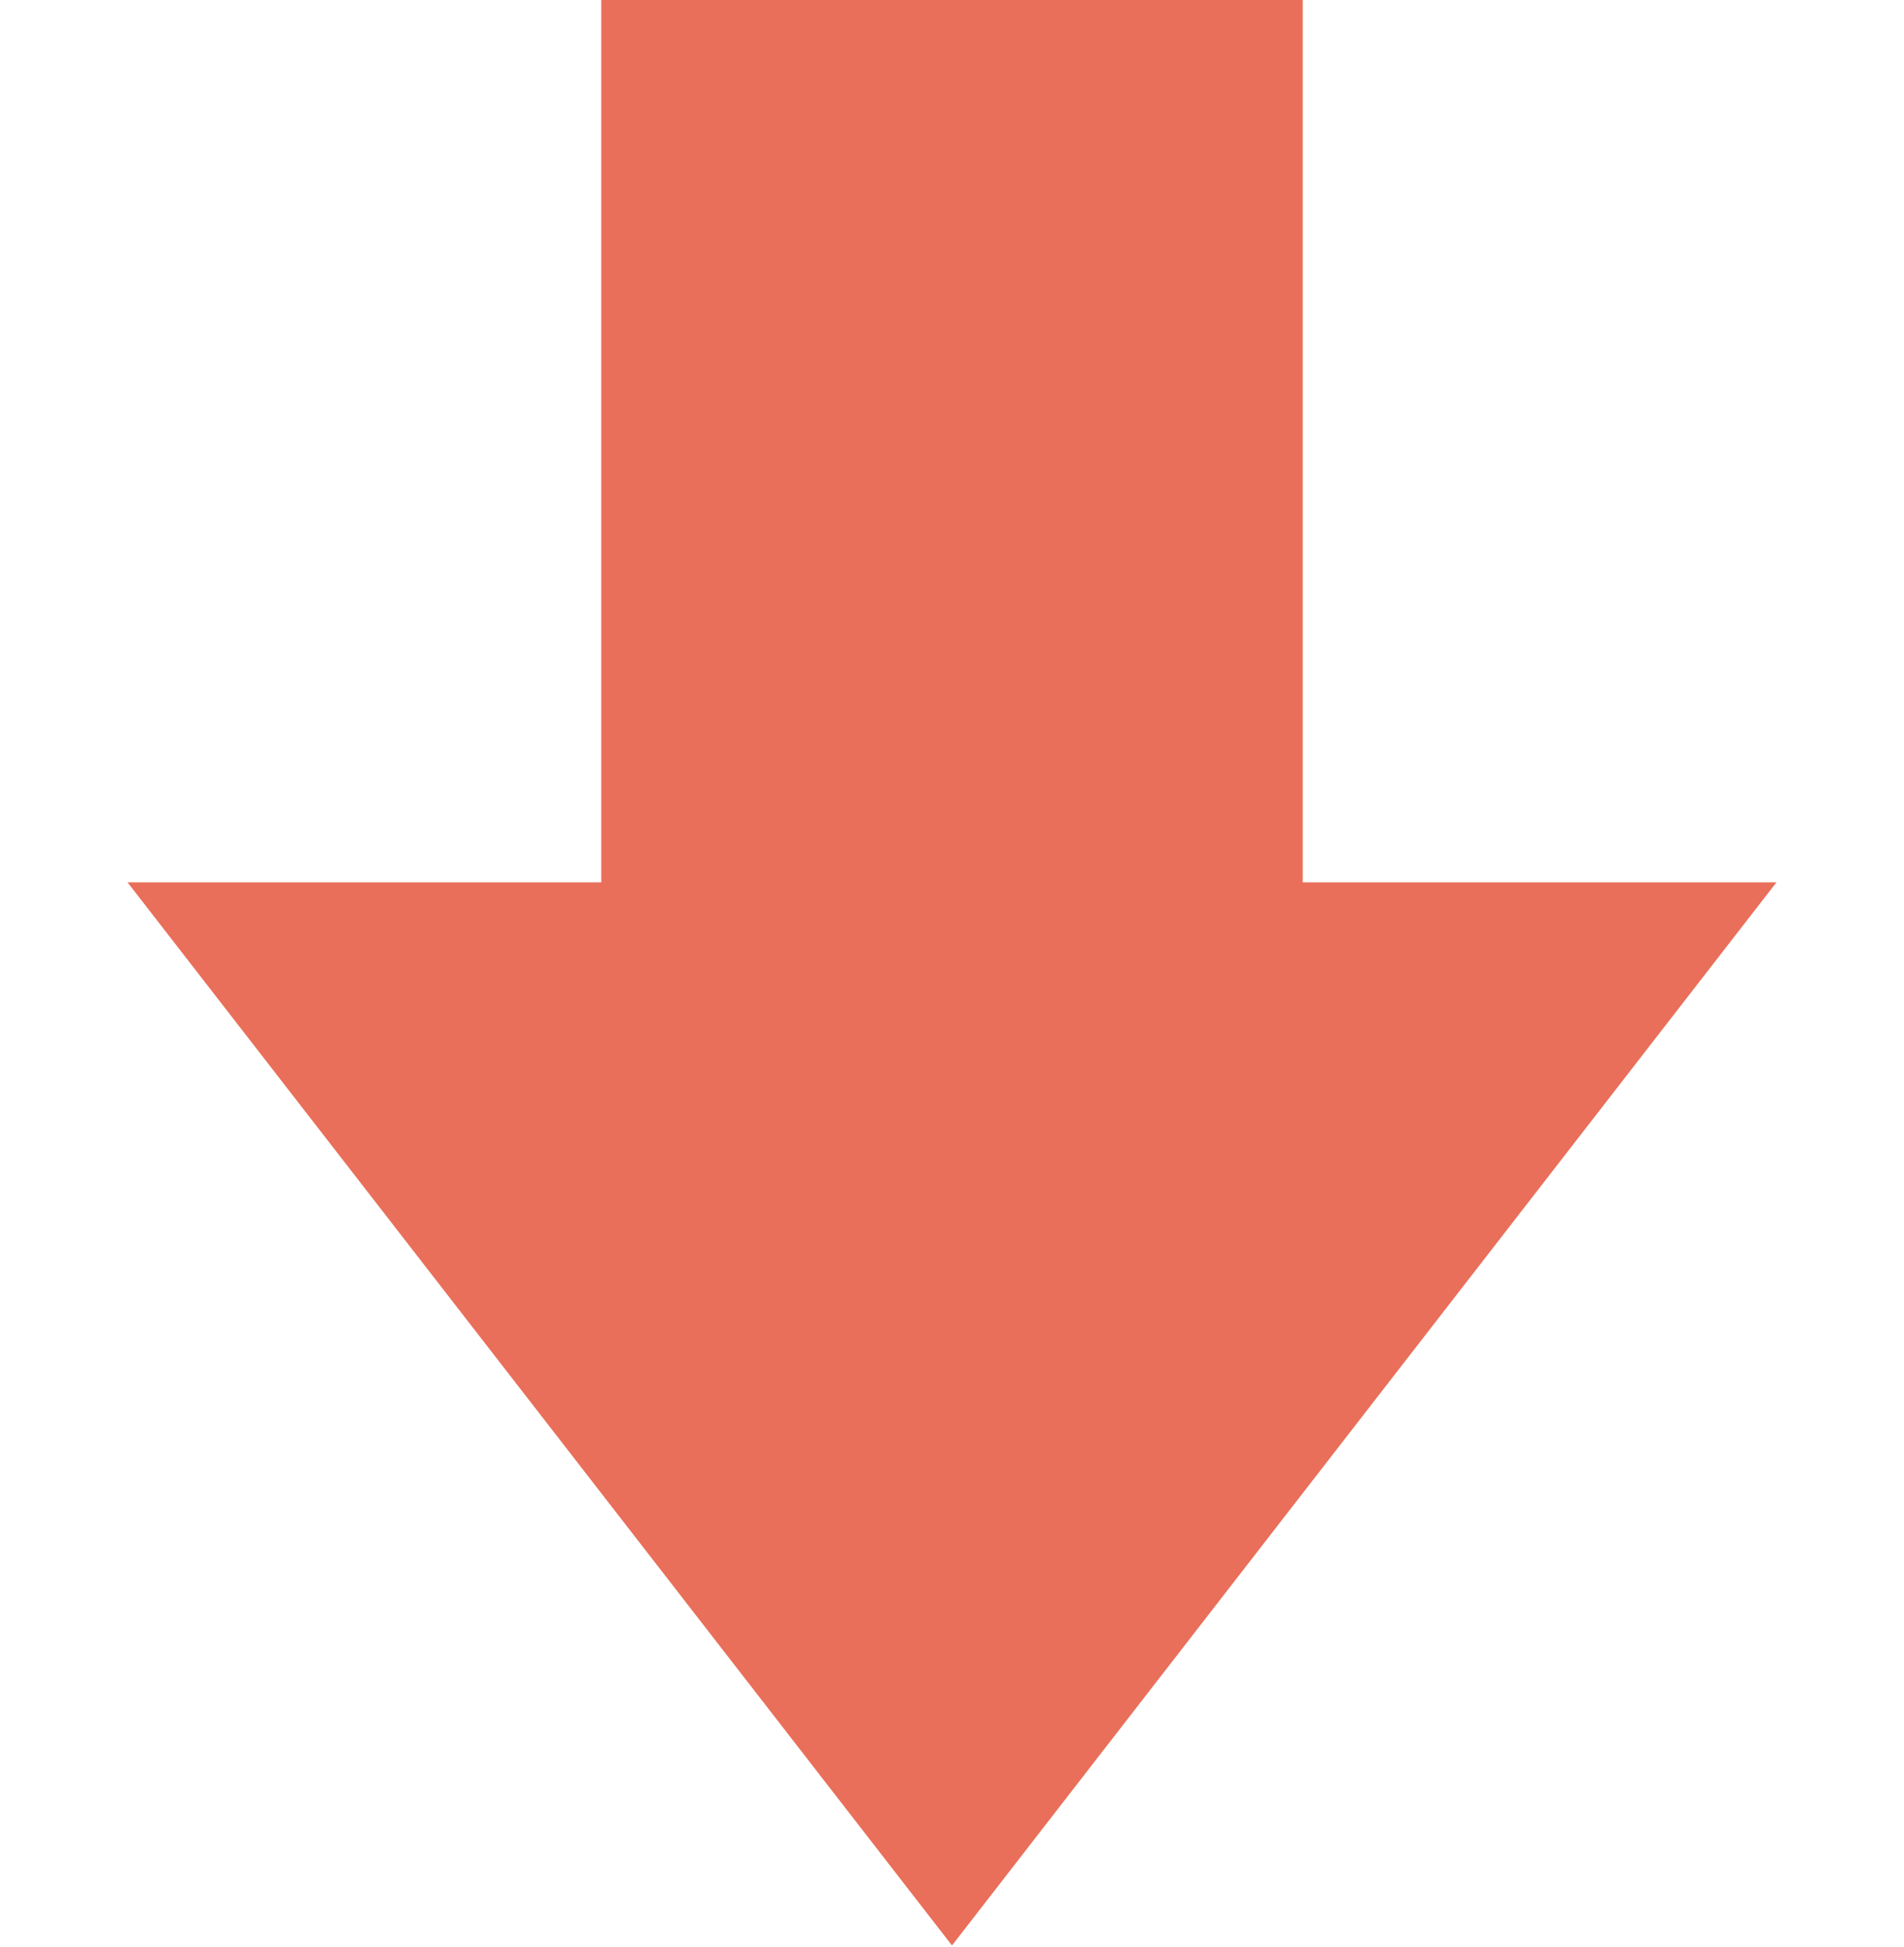
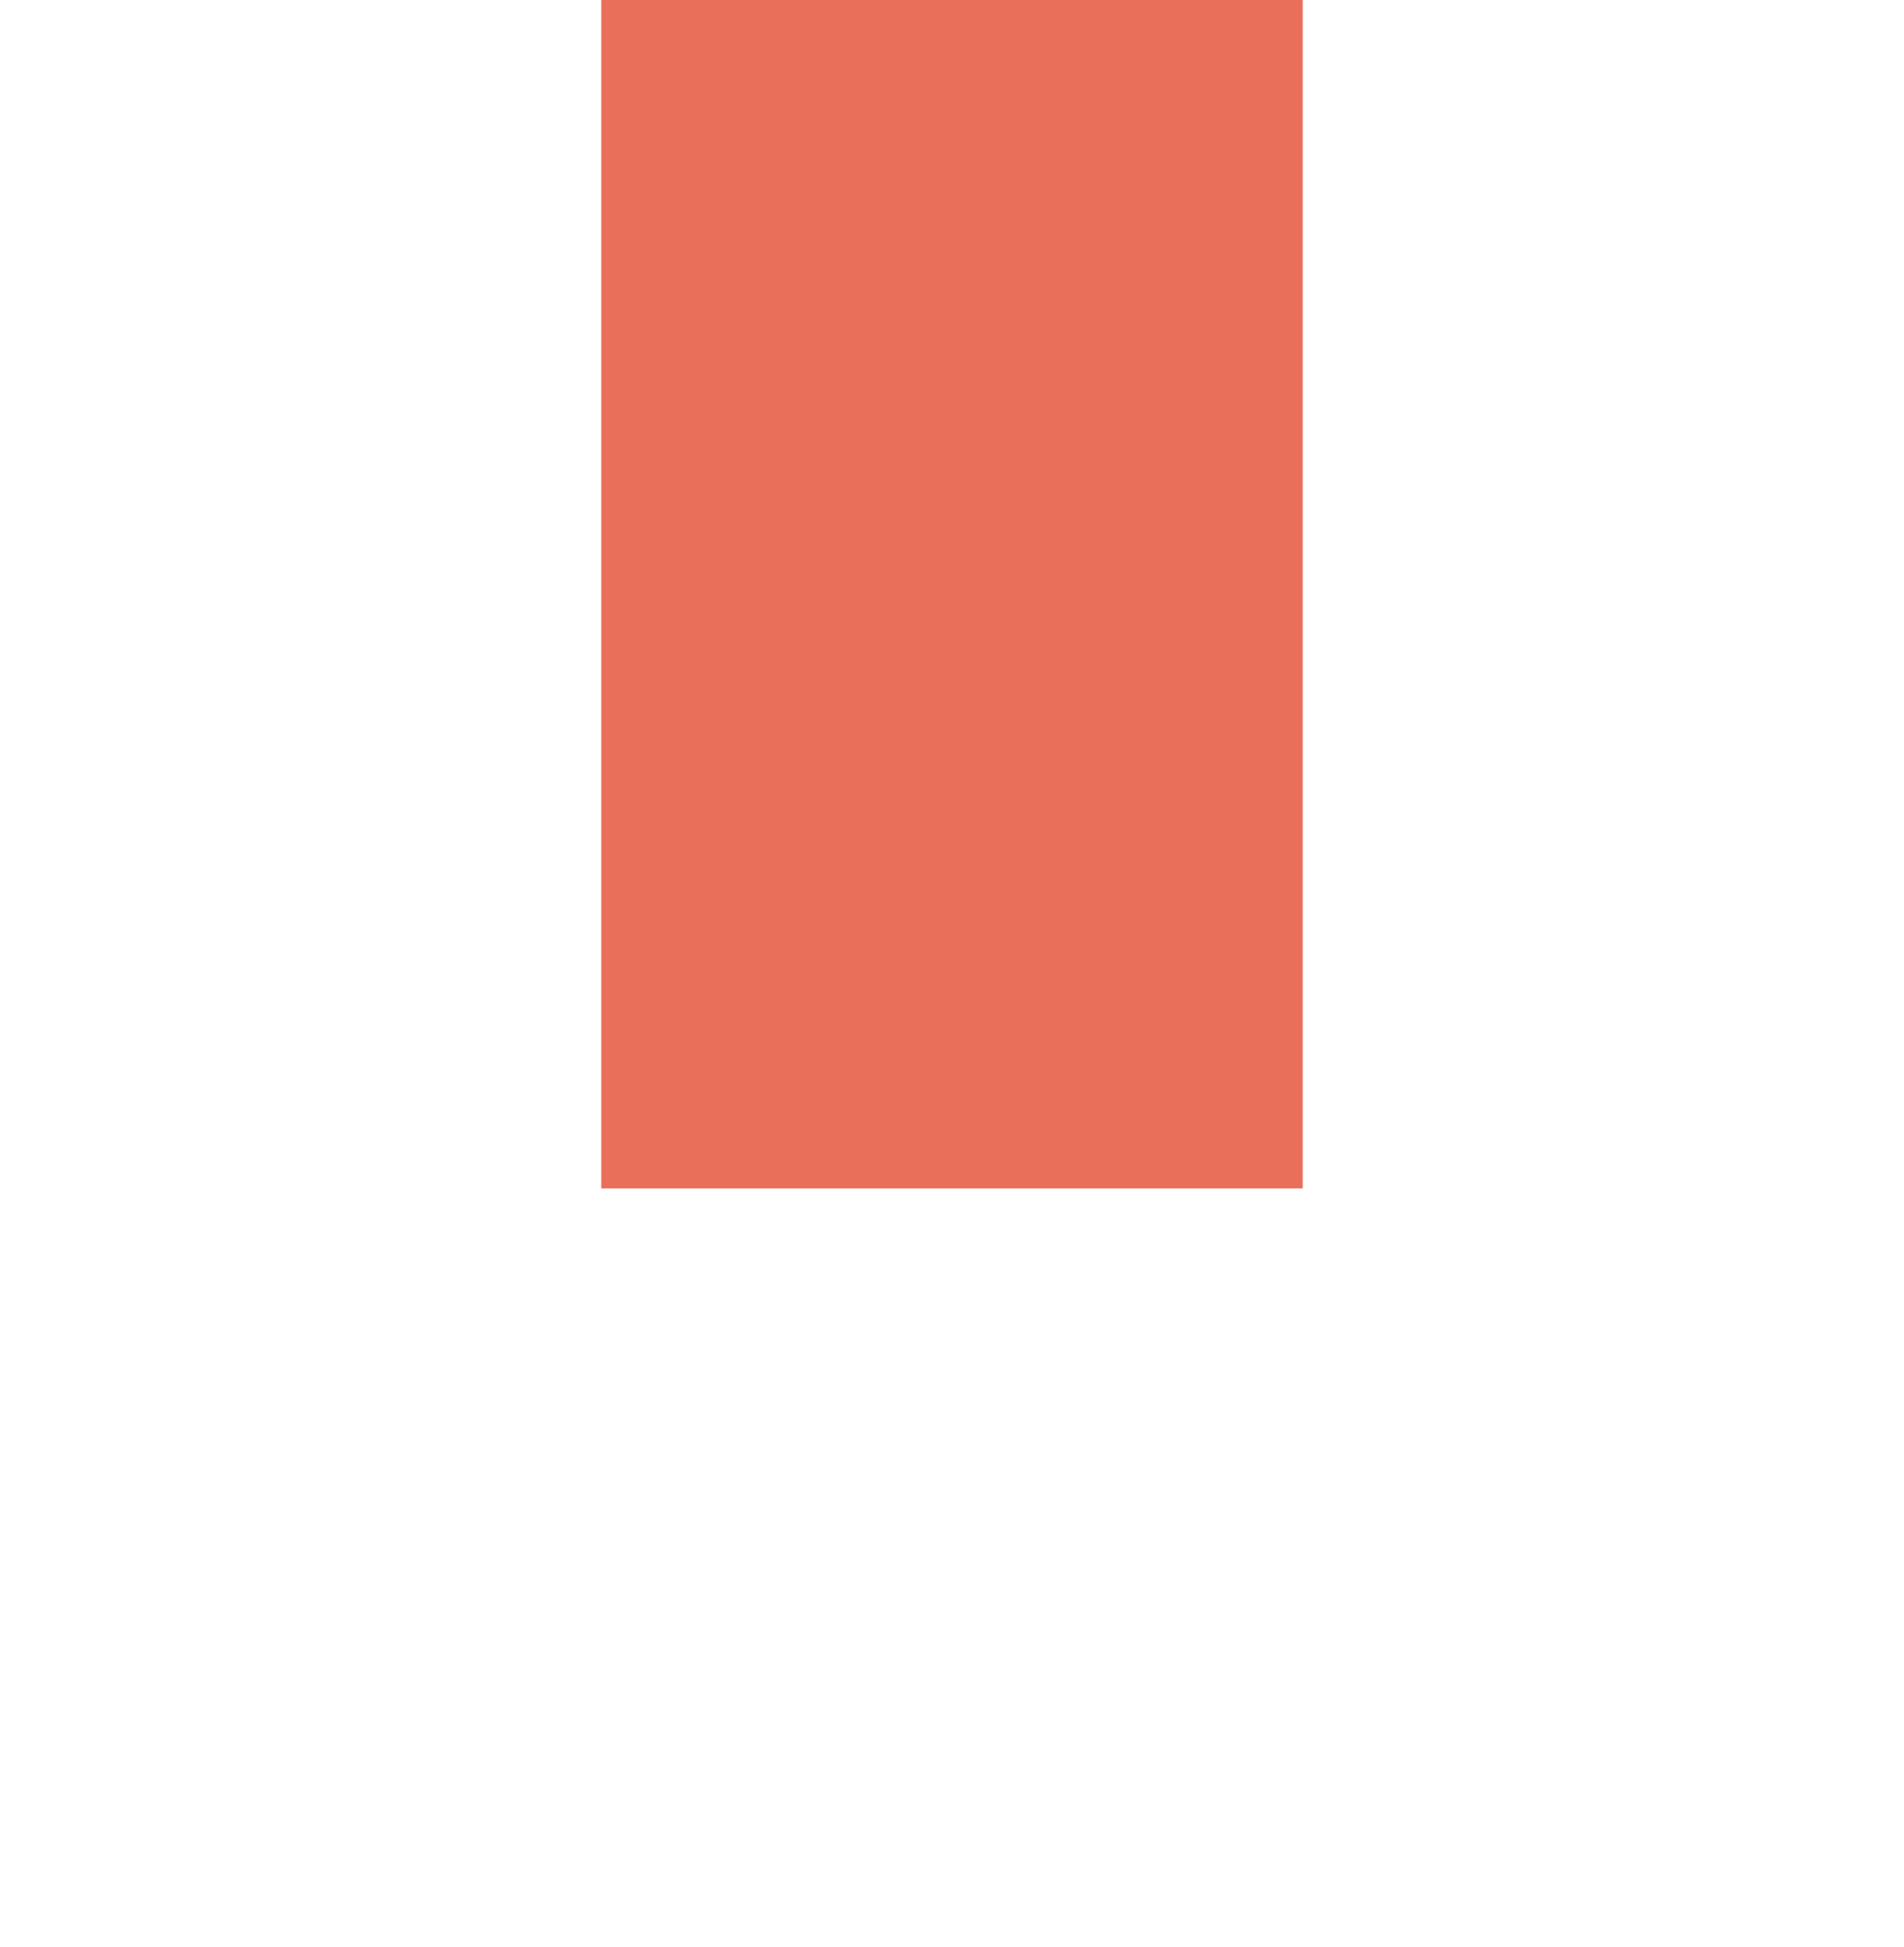
<svg xmlns="http://www.w3.org/2000/svg" width="133" height="136" viewBox="0 0 133 136" fill="none">
  <rect x="42" width="49" height="83" fill="#E96F5A" />
-   <path d="M66.5 135.873L8.909 61.623L124.091 61.623L66.5 135.873Z" fill="#E96F5A" />
</svg>